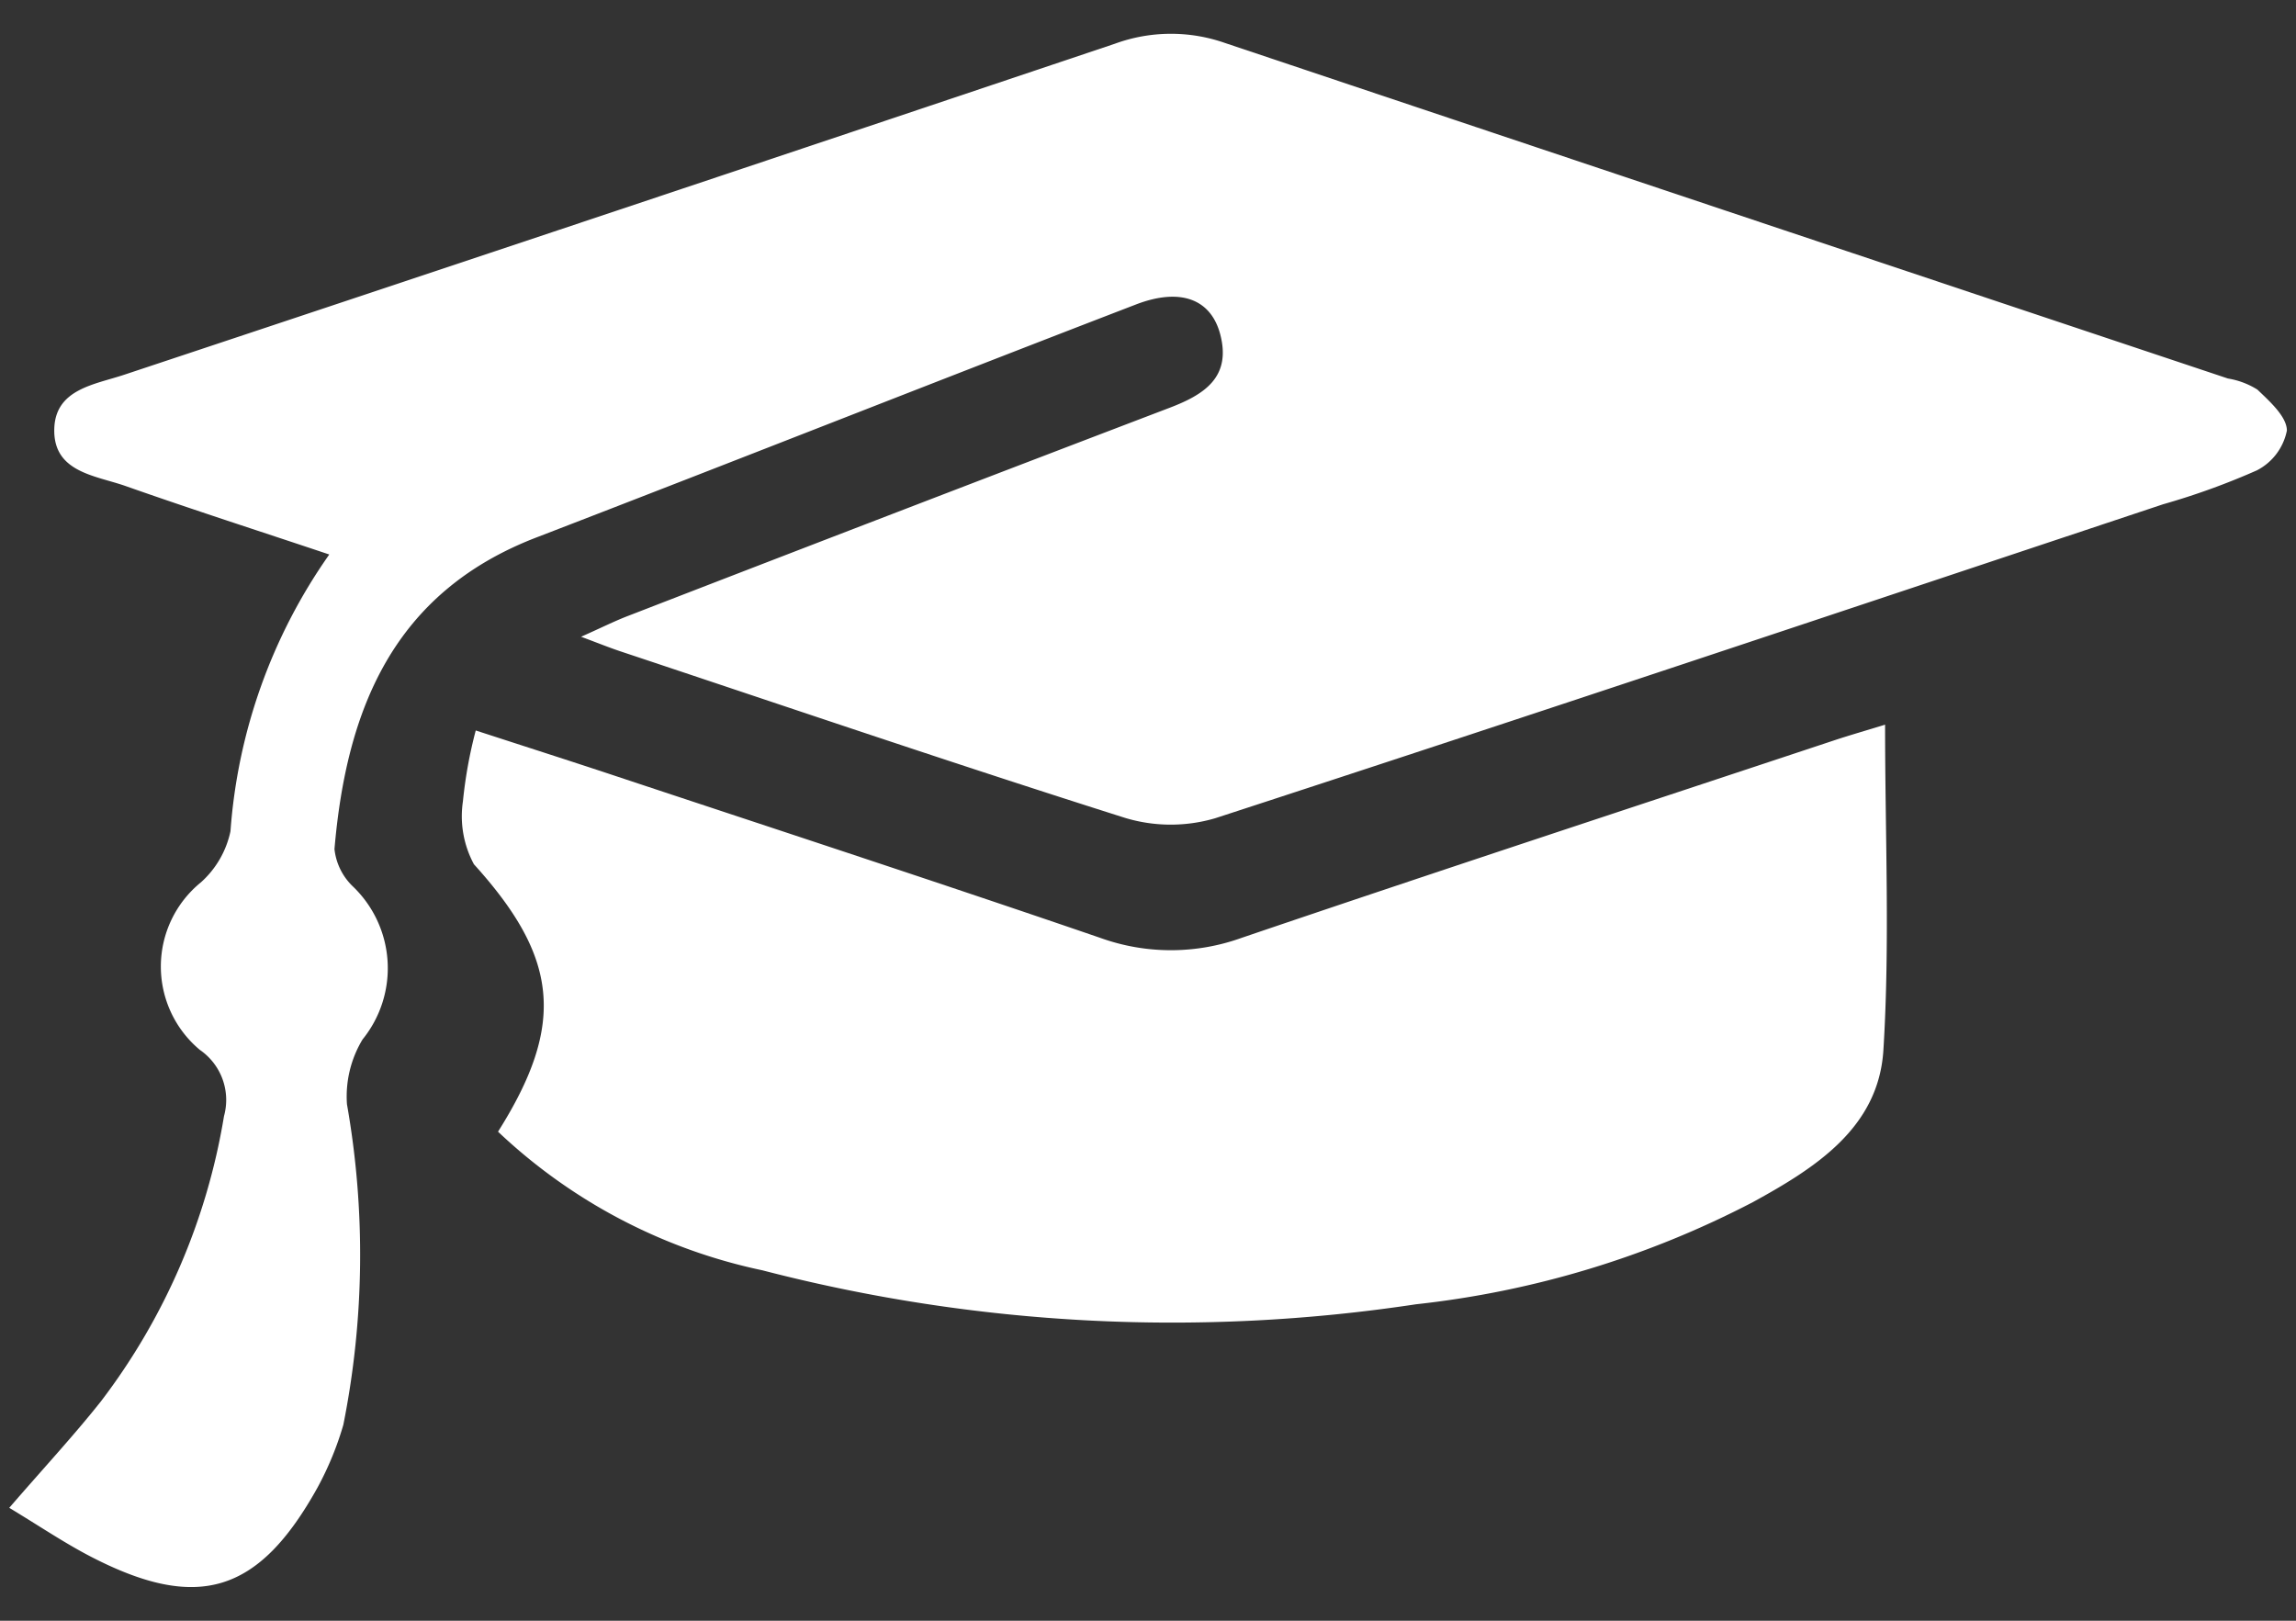
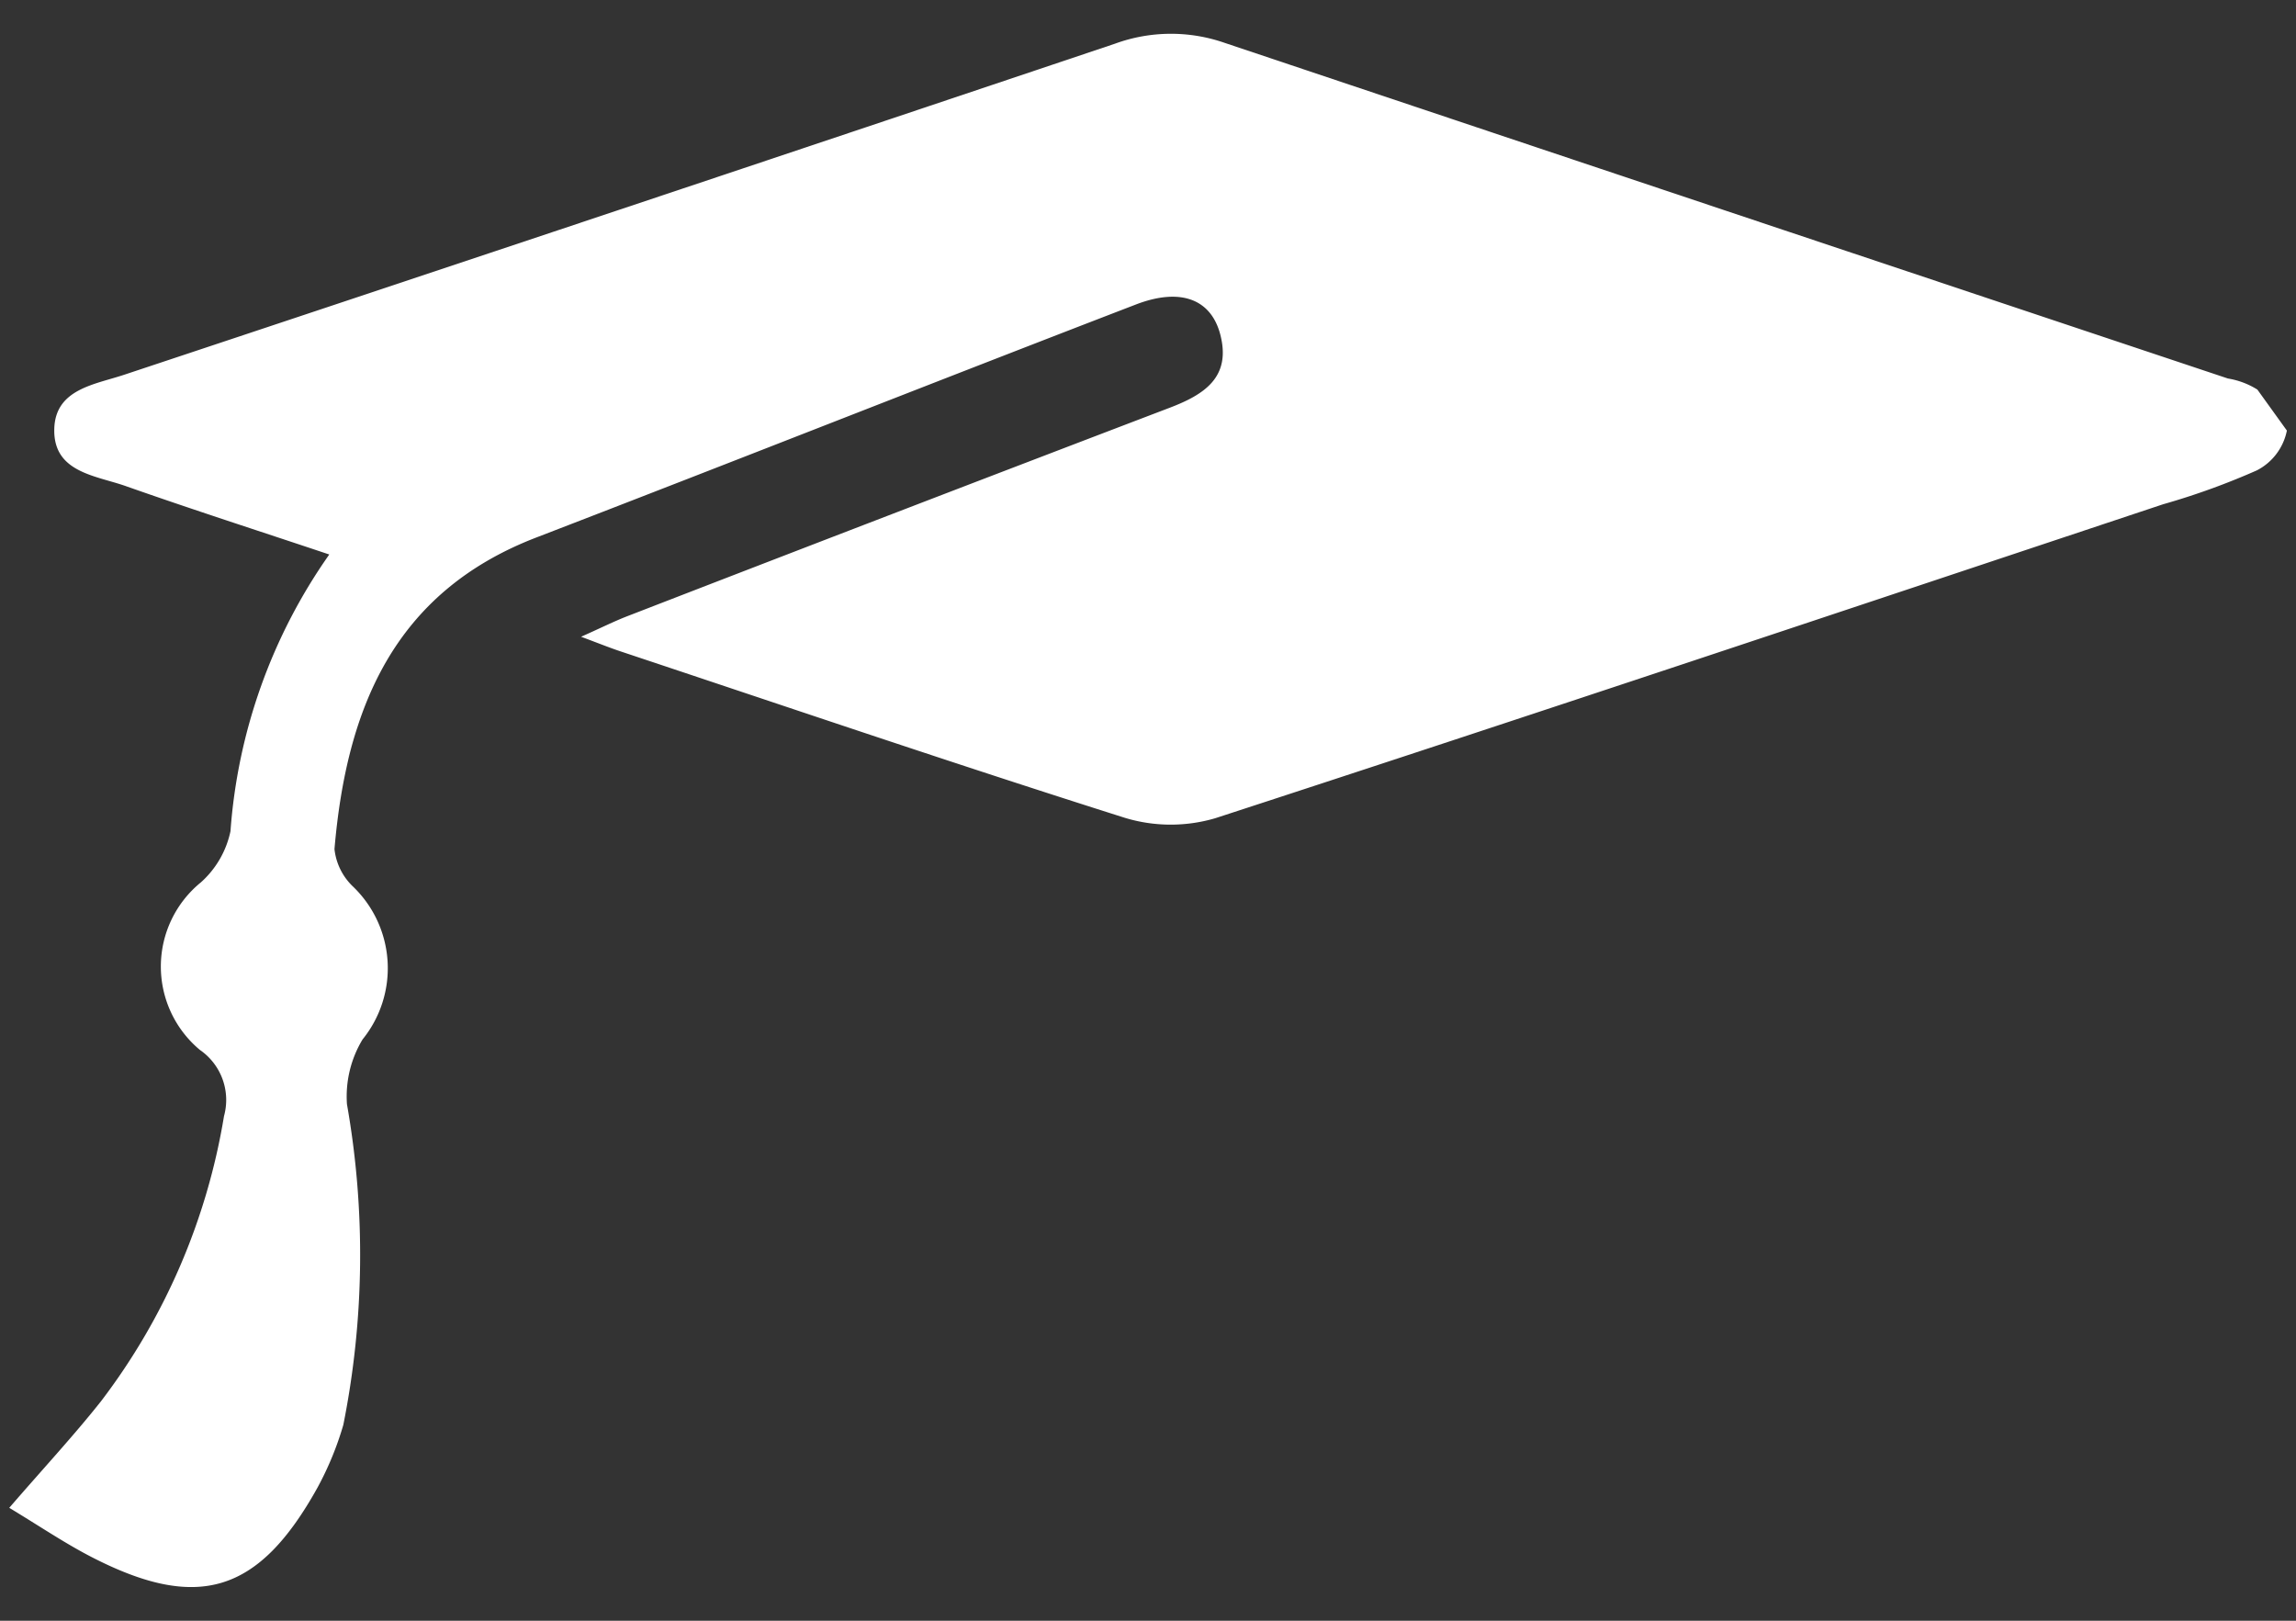
<svg xmlns="http://www.w3.org/2000/svg" id="Layer_1" data-name="Layer 1" width="34" height="24" viewBox="0 0 34 24">
  <rect x="0" y="0" width="34" height="24" fill="#333333" stroke="none" />
  <defs>
    <style>.cls-1{fill:#fff;}</style>
  </defs>
-   <path class="cls-1" d="M33.428,5.769a1.179,1.179,0,0,0-.436-.164Q25.564,3.125,18.139.636a2.419,2.419,0,0,0-1.631.012Q9.18,3.11,1.843,5.548c-.435.146-1.021.21-1.039.799-.02.648.608.693,1.055.85.979.345,1.968.663,3.017,1.014A8.137,8.137,0,0,0,3.413,12.309a1.403,1.403,0,0,1-.438.757,1.607,1.607,0,0,0-.014,2.482.899.899,0,0,1,.356.98,9.505,9.505,0,0,1-1.819,4.219c-.402.508-.845.984-1.361,1.581.446.269.813.518,1.204.721,1.587.822,2.489.548,3.361-1.021a4.674,4.674,0,0,0,.382-.928,12.846,12.846,0,0,0,.054-4.748,1.632,1.632,0,0,1,.231-.96,1.676,1.676,0,0,0-.145-2.267.898.898,0,0,1-.271-.552c.177-2.062.866-3.797,2.99-4.614,2.963-1.141,5.915-2.31,8.878-3.45.666-.256,1.119-.076,1.252.455.157.624-.241.879-.749,1.073q-4.019,1.533-8.03,3.086c-.202.078-.396.176-.689.306.265.099.423.163.585.217,2.487.828,4.968,1.673,7.466,2.464a2.333,2.333,0,0,0,1.341.006c4.686-1.527,9.36-3.092,14.036-4.649a10.63,10.63,0,0,0,1.388-.502.85.85,0,0,0,.444-.589C33.865,6.171,33.611,5.944,33.428,5.769Z" />
-   <path class="cls-1" d="M27.18,10.957c-2.933.974-5.871,1.937-8.797,2.932a3.087,3.087,0,0,1-2.096-.003c-2.394-.821-4.8-1.607-7.202-2.405-.651-.216-1.305-.425-2.04-.664a6.693,6.693,0,0,0-.19,1.051,1.497,1.497,0,0,0,.163.93c1.247,1.377,1.367,2.36.357,3.96A8.133,8.133,0,0,0,11.29,18.811a24.156,24.156,0,0,0,9.678.503,14.088,14.088,0,0,0,4.99-1.513c.92-.505,1.86-1.097,1.932-2.25.098-1.579.025-3.169.025-4.82C27.64,10.816,27.408,10.882,27.18,10.957Z" />
+   <path class="cls-1" d="M33.428,5.769a1.179,1.179,0,0,0-.436-.164Q25.564,3.125,18.139.636a2.419,2.419,0,0,0-1.631.012Q9.18,3.11,1.843,5.548c-.435.146-1.021.21-1.039.799-.02.648.608.693,1.055.85.979.345,1.968.663,3.017,1.014A8.137,8.137,0,0,0,3.413,12.309a1.403,1.403,0,0,1-.438.757,1.607,1.607,0,0,0-.014,2.482.899.899,0,0,1,.356.98,9.505,9.505,0,0,1-1.819,4.219c-.402.508-.845.984-1.361,1.581.446.269.813.518,1.204.721,1.587.822,2.489.548,3.361-1.021a4.674,4.674,0,0,0,.382-.928,12.846,12.846,0,0,0,.054-4.748,1.632,1.632,0,0,1,.231-.96,1.676,1.676,0,0,0-.145-2.267.898.898,0,0,1-.271-.552c.177-2.062.866-3.797,2.99-4.614,2.963-1.141,5.915-2.31,8.878-3.45.666-.256,1.119-.076,1.252.455.157.624-.241.879-.749,1.073q-4.019,1.533-8.03,3.086c-.202.078-.396.176-.689.306.265.099.423.163.585.217,2.487.828,4.968,1.673,7.466,2.464a2.333,2.333,0,0,0,1.341.006c4.686-1.527,9.36-3.092,14.036-4.649a10.63,10.63,0,0,0,1.388-.502.85.85,0,0,0,.444-.589Z" />
</svg>